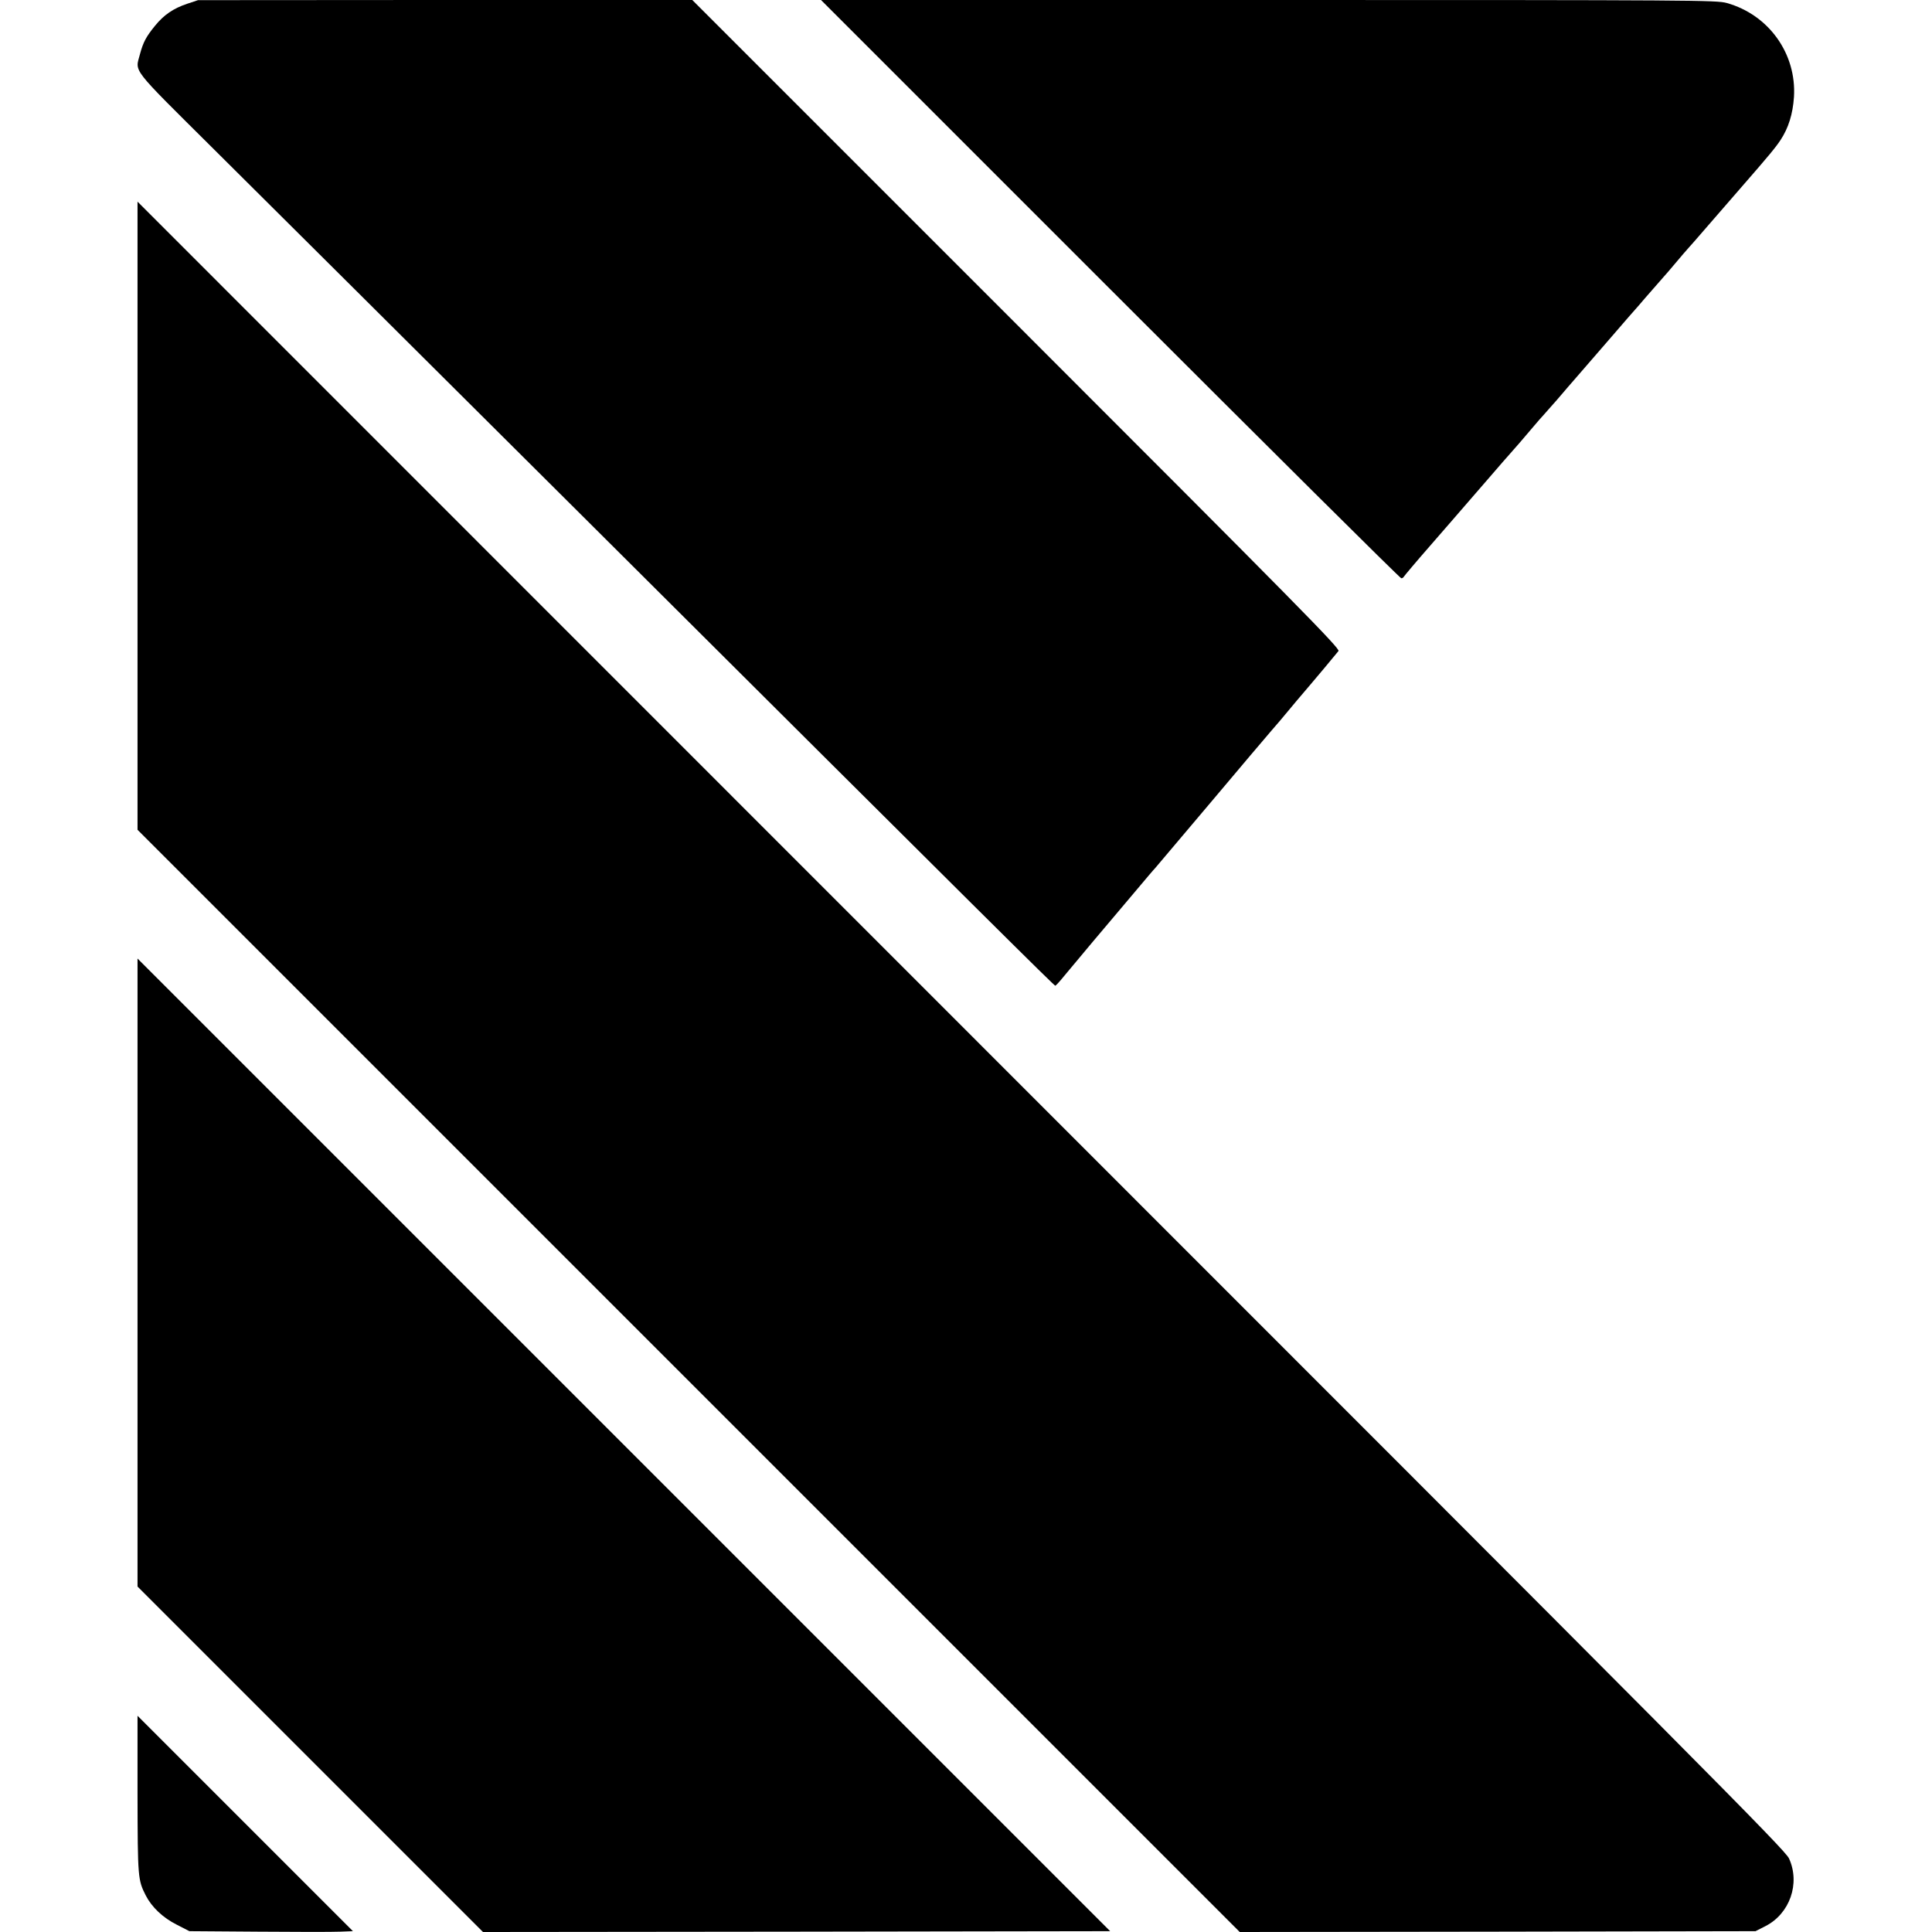
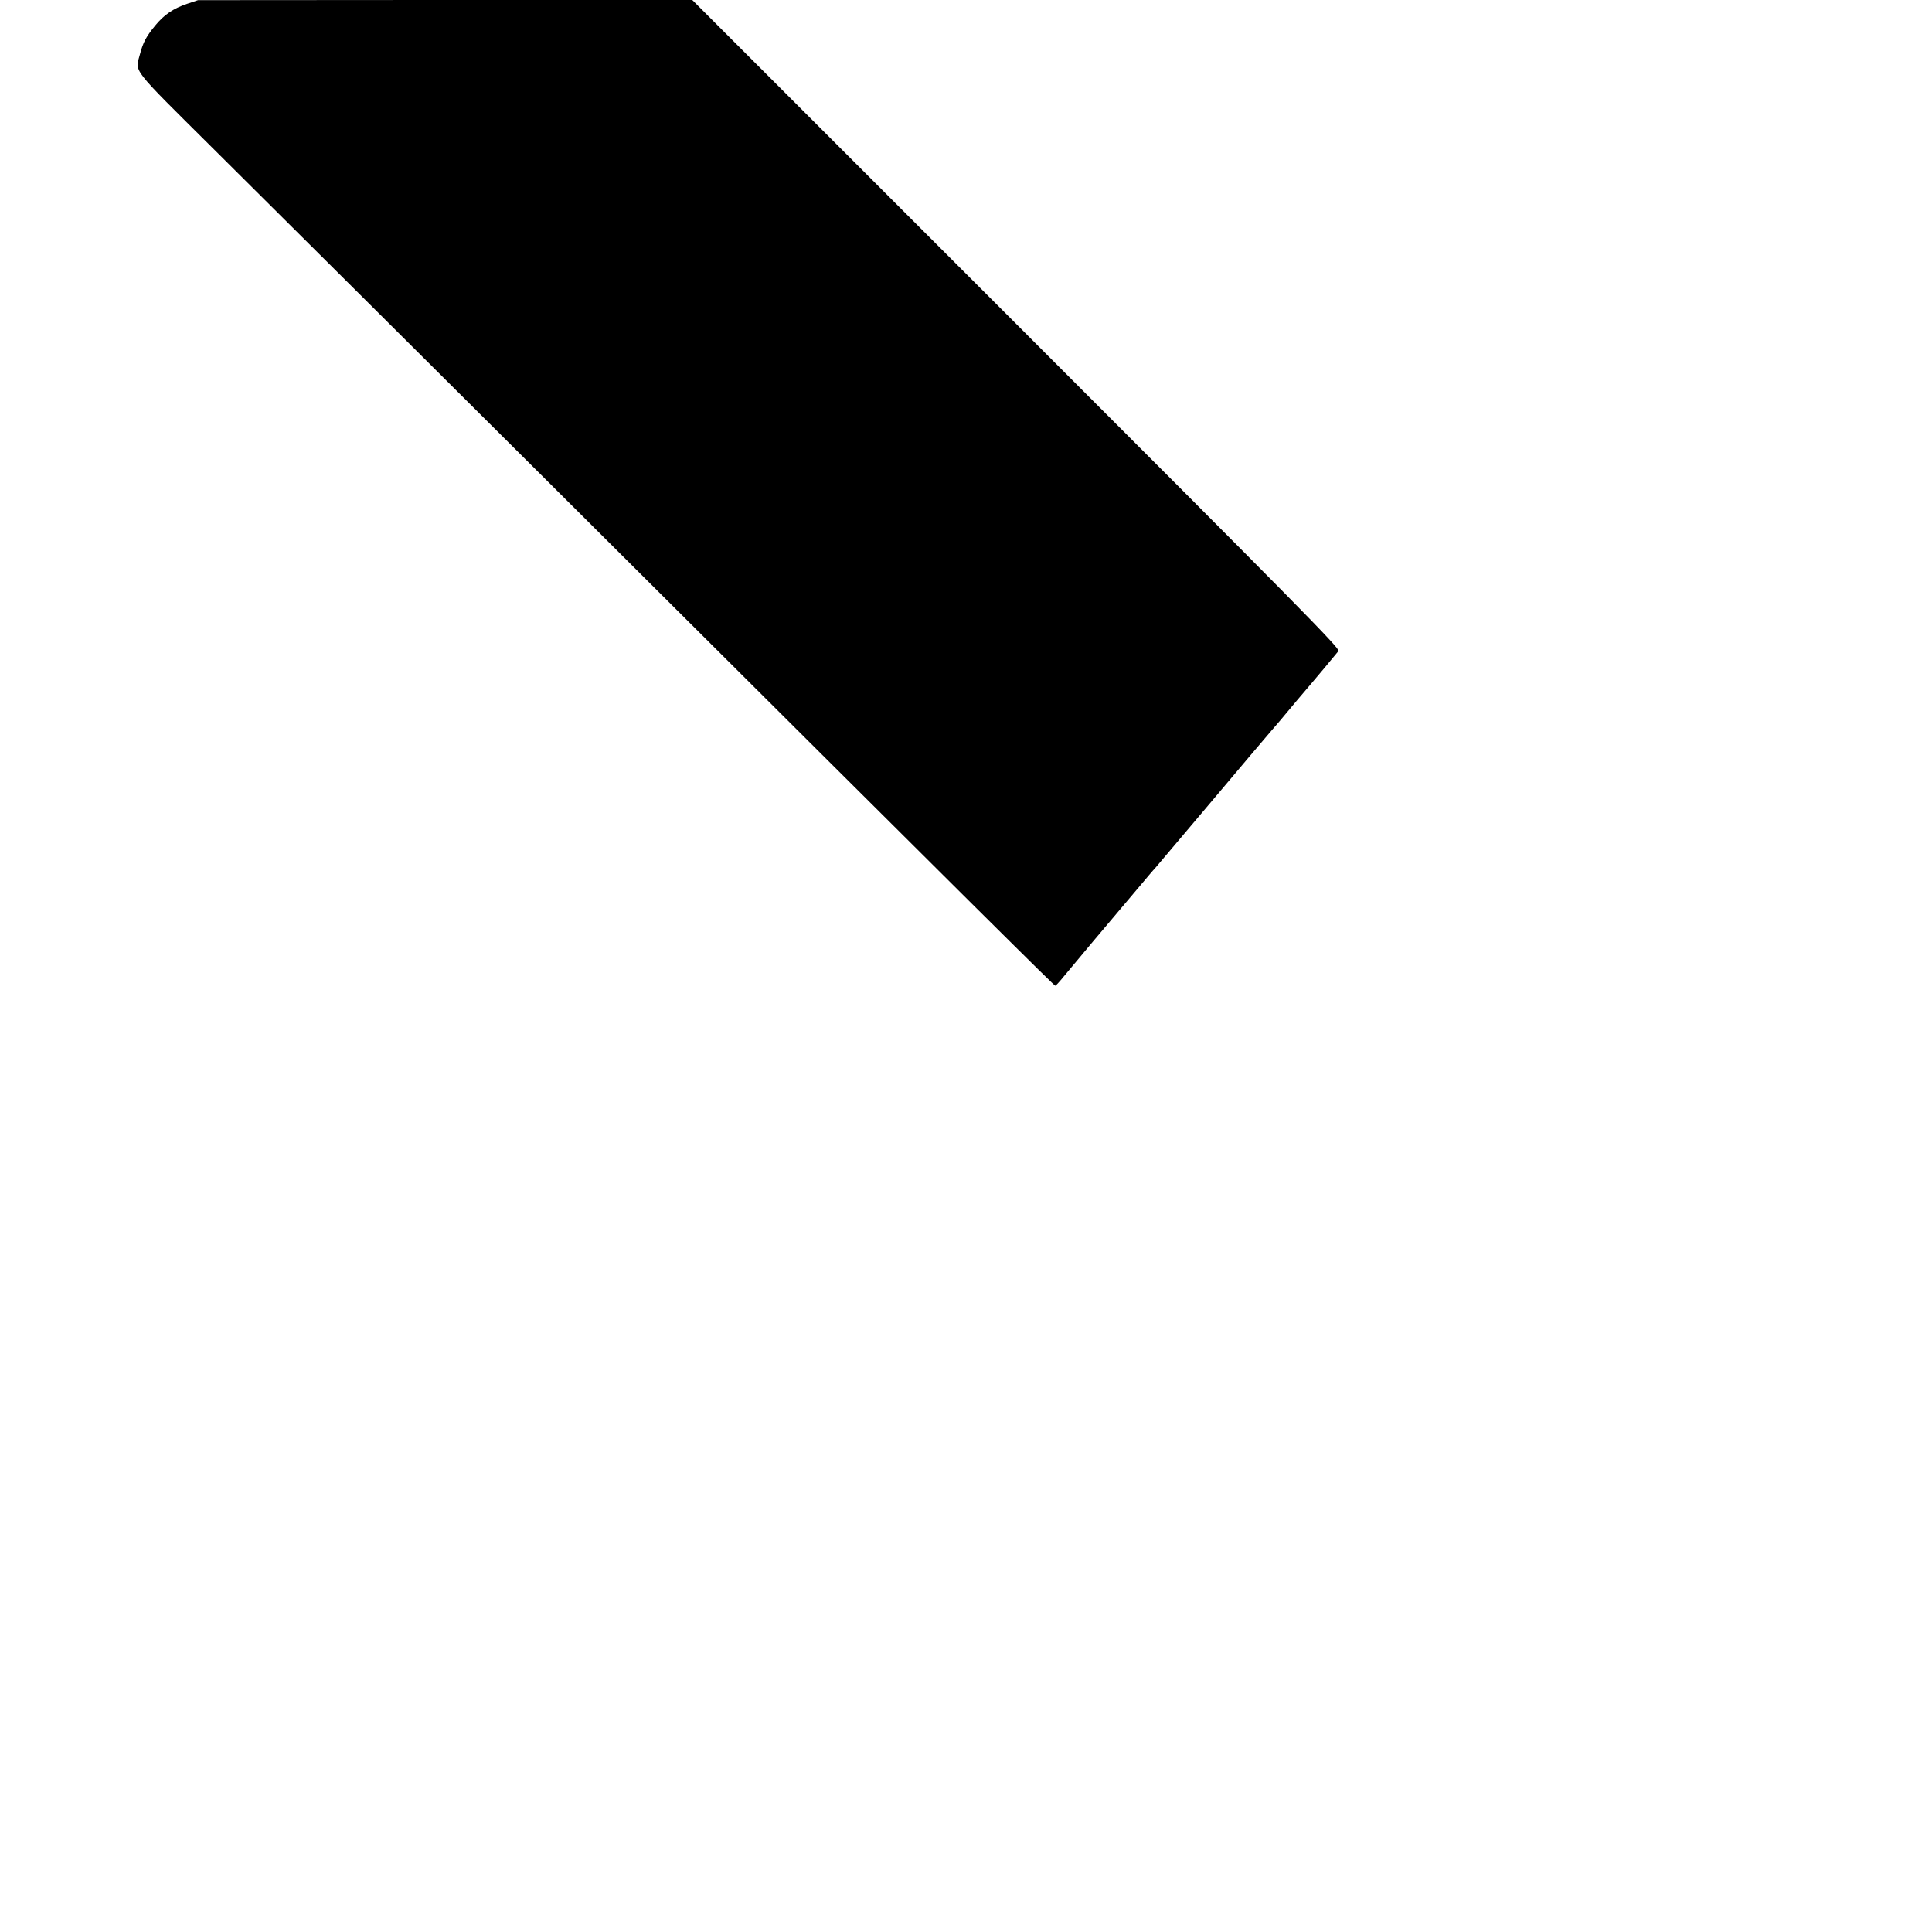
<svg xmlns="http://www.w3.org/2000/svg" version="1.0" width="1166pt" height="1166pt" viewBox="0 0 1166 1166" preserveAspectRatio="xMidYMid meet">
  <g transform="translate(0,1166) scale(0.1,-0.1)" fill="#000000" stroke="none">
    <path d="M1129 11637 c-83 -28 -139 -66 -193 -132 -54 -66 -72 -100 -91 -171 -29 -113 -65 -67 449 -578 255 -253 1249 -1242 2208 -2197 2478 -2469 2861 -2849 2867 -2848 3 0 27 26 52 57 26 31 104 125 173 207 161 190 143 169 266 315 58 69 107 127 111 130 3 3 153 181 334 395 181 215 346 410 368 435 45 51 45 52 152 180 44 52 82 97 85 100 7 7 153 182 168 201 11 14 -241 270 -1944 1973 l-1956 1956 -1492 0 -1491 -1 -66 -22z" />
-     <path d="M6700 9915 c960 -960 1750 -1745 1757 -1745 6 0 13 4 15 9 2 4 73 89 158 186 85 98 189 217 230 265 41 47 100 115 130 150 49 57 94 109 179 205 14 17 51 59 81 95 30 36 58 67 61 70 3 3 41 46 84 95 42 50 99 115 125 145 26 30 114 132 195 225 81 94 159 184 174 200 14 17 55 64 91 105 36 41 67 77 70 80 3 3 30 34 60 70 30 36 69 81 86 100 18 19 82 94 144 165 62 72 136 157 165 190 177 203 211 245 241 290 48 73 74 157 81 260 16 261 -152 496 -406 567 -62 17 -190 18 -2766 18 l-2700 0 1745 -1745z" />
-     <path d="M830 8547 l0 -1895 3326 -3326 3326 -3326 1557 2 1556 3 59 30 c148 75 212 258 143 409 -25 53 -471 502 -4997 5028 l-4970 4971 0 -1896z" />
-     <path d="M830 3980 l0 -1895 1043 -1043 1042 -1042 1893 2 1892 3 -2935 2935 -2935 2935 0 -1895z" />
-     <path d="M830 830 c1 -505 2 -515 50 -610 36 -70 103 -134 187 -176 l76 -39 416 -3 c229 -2 451 -2 494 0 l77 3 -650 650 -650 650 0 -475z" />
  </g>
</svg>